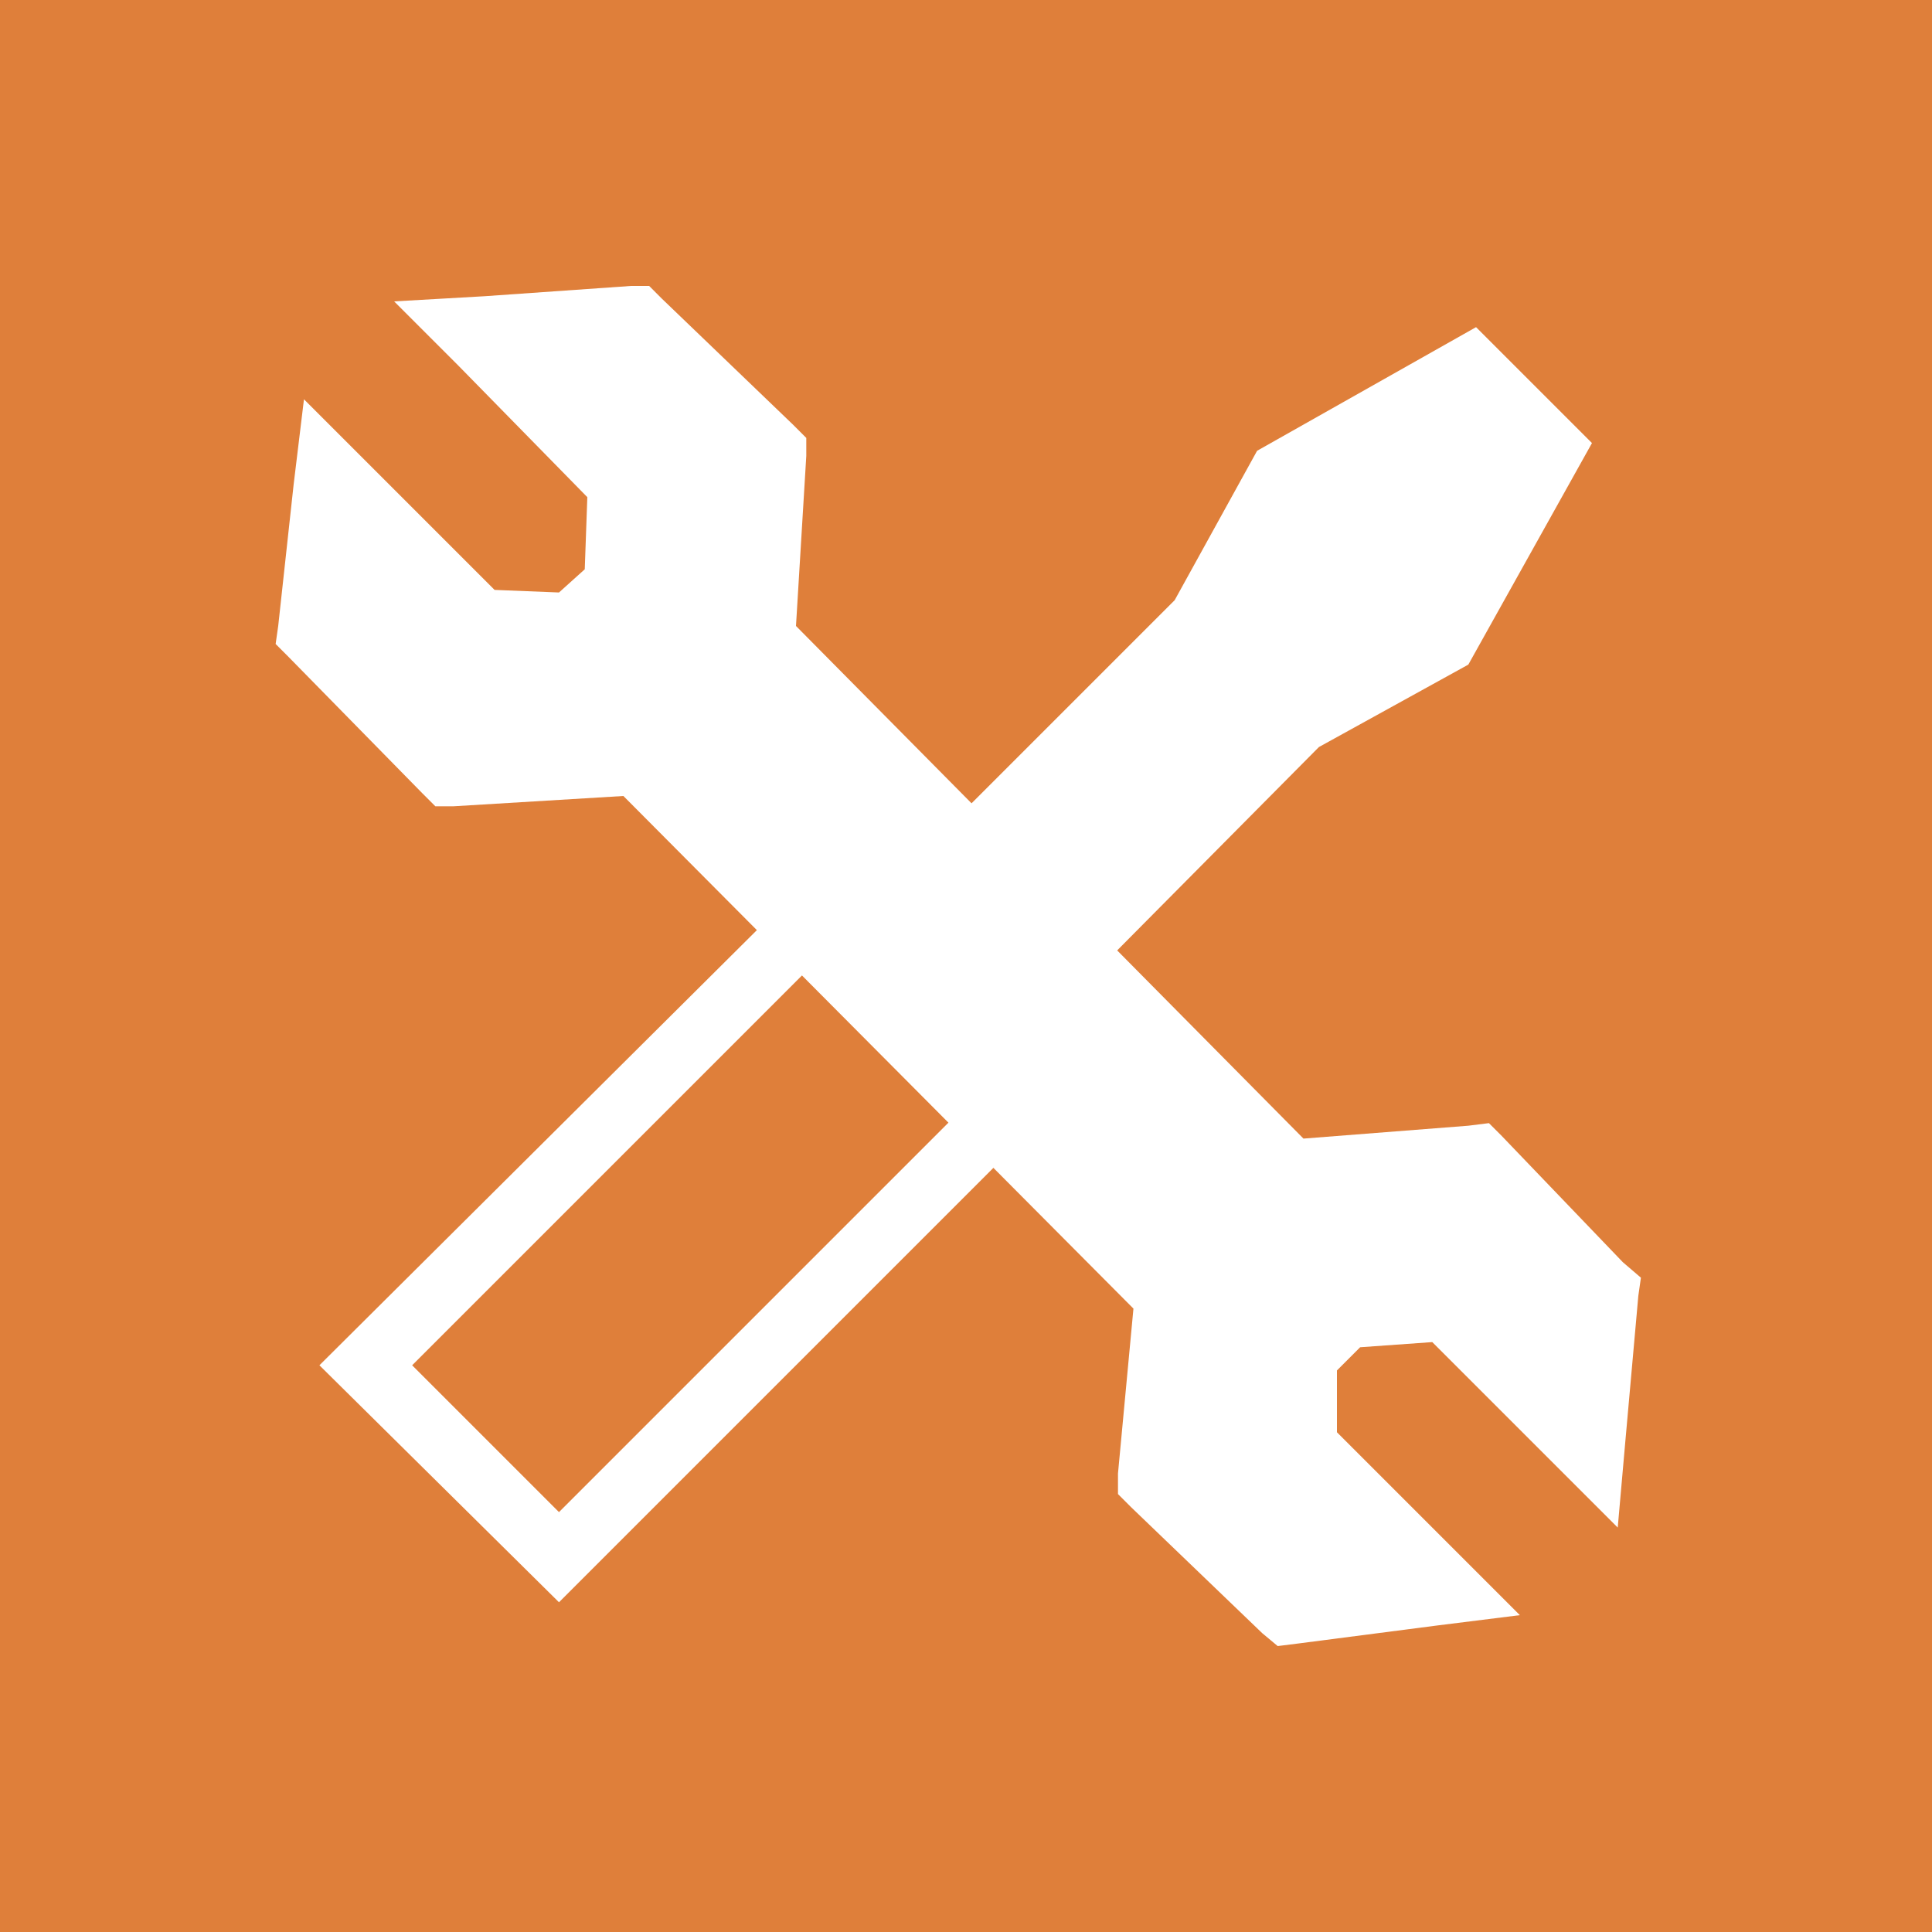
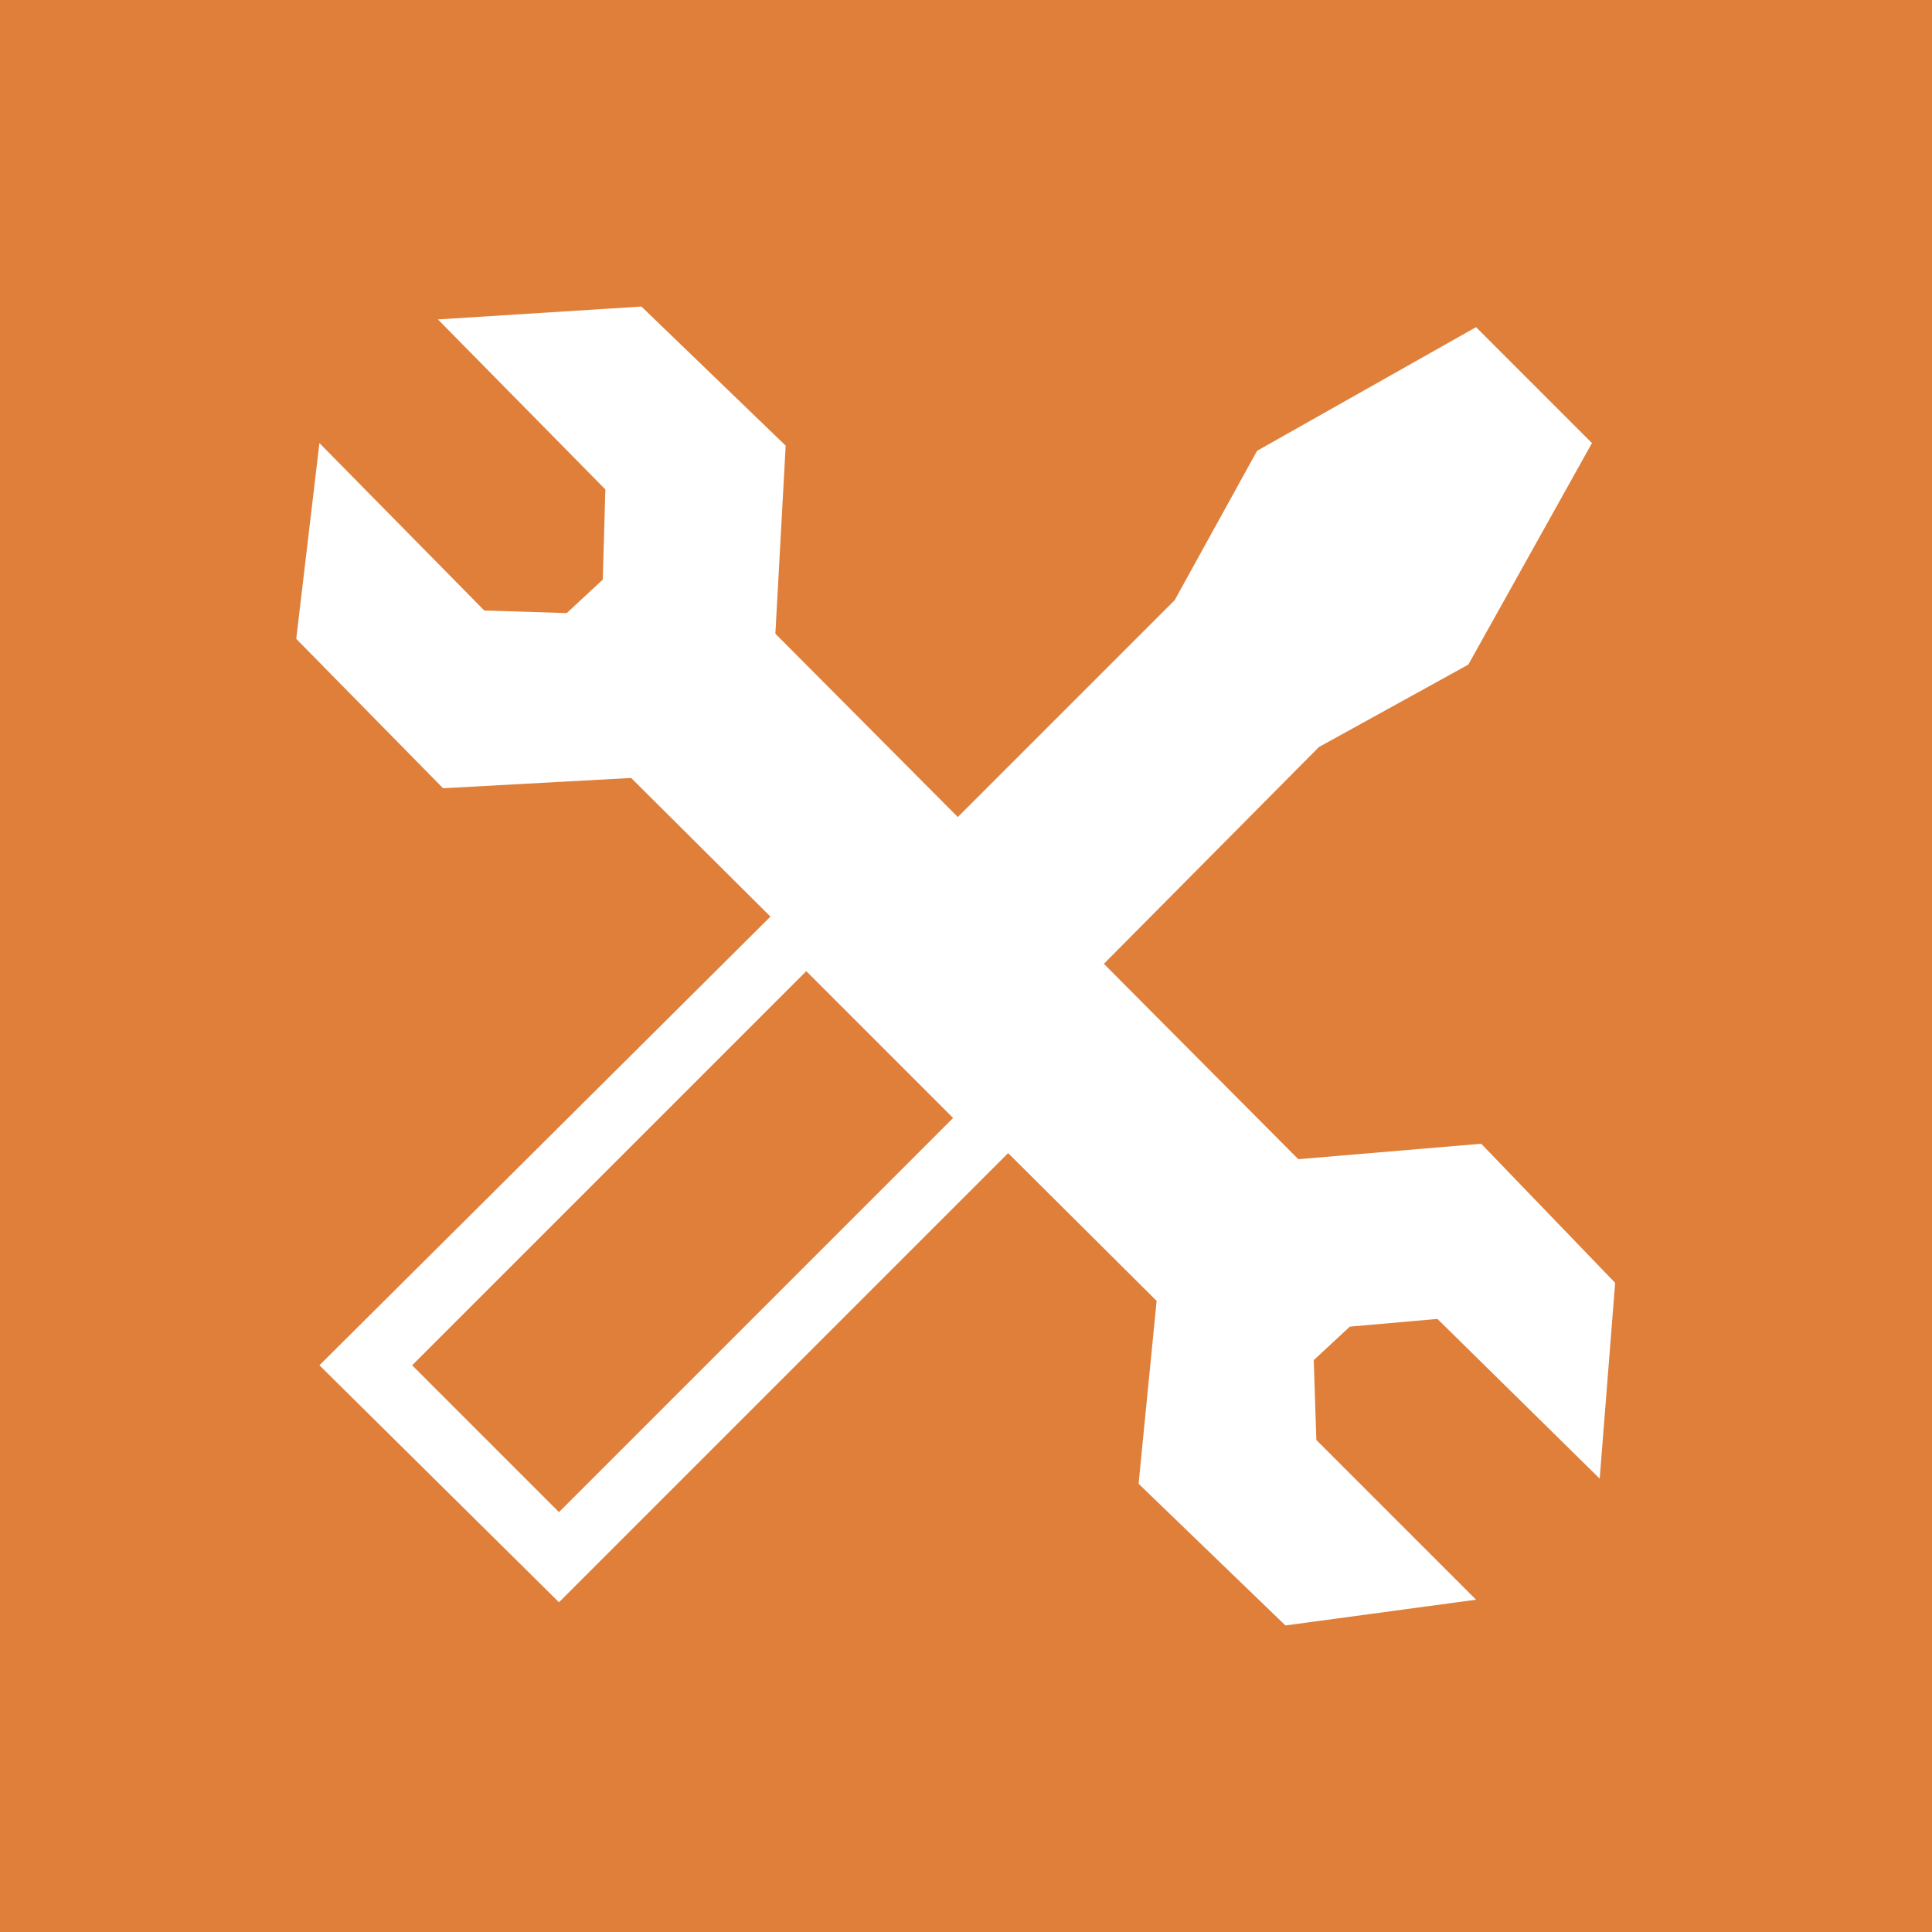
<svg xmlns="http://www.w3.org/2000/svg" id="Ebene_1" x="0px" y="0px" width="75px" height="75px" viewBox="0 0 75 75" style="enable-background:new 0 0 75 75;" xml:space="preserve">
  <style type="text/css"> .st0{fill:#DF7F3A;} .st1{fill:#FFFFFF;} </style>
  <g>
    <rect y="0" class="st0" width="75" height="75" />
    <polygon class="st1" points="44.2,57.6 44.9,50.5 24.5,30.2 17.2,30.6 11.5,24.8 12.4,17.2 18.8,23.7 22,23.8 23.4,22.5 23.5,19 17,12.4 24.9,11.9 30.5,17.3 30.1,24.6 50.4,45 57.5,44.4 62.7,49.8 62.1,57.4 55.8,51.2 52.4,51.5 51,52.8 51.1,55.9 57.3,62.1 49.9,63.1 " />
-     <path class="st1" d="M24.6,12.7l5.1,4.9L29.2,25l20.8,20.8l7.1-0.6l4.7,4.9l-0.5,5.6l-5.3-5.3l-4.1,0.3l-1.8,1.8l0,3.7l5.3,5.3 l-5.4,0.7L45,57.3l0.6-7.2L24.9,29.3l-7.3,0.5l-5.2-5.3l0.6-5.5l5.5,5.6l3.8,0.1l1.8-1.8l0.2-4.2l-5.5-5.6L24.6,12.7z M25.2,11.1 l-0.7,0l-5.7,0.4l-3.5,0.2l2.5,2.5l5,5.1l-0.1,2.8L21.7,23l-2.5-0.1l-5.1-5.1l-2.3-2.3l-0.4,3.3l-0.6,5.5l-0.1,0.7l0.5,0.5l5.2,5.3 l0.5,0.5l0.7,0l6.6-0.4L44,50.8l-0.6,6.4L43.4,58l0.5,0.5l5.1,4.9l0.6,0.5l0.8-0.1l5.4-0.7l3.2-0.4l-2.3-2.3l-4.8-4.8l0-2.4 l0.9-0.9l2.8-0.2l4.8,4.8l2.4,2.4l0.3-3.4l0.5-5.6l0.1-0.7L63,49l-4.7-4.9l-0.5-0.5l-0.8,0.1l-6.4,0.5L30.9,24.3l0.4-6.6l0-0.7 l-0.5-0.5l-5.1-4.9L25.2,11.1z" />
    <path class="st1" d="M38.8,41.5L51.2,29l5.8-3.2l4.8-8.6l-4.5-4.5l-8.5,4.8l-3.2,5.8L33.1,35.8l0.1,0.1l-1.8-1.8L12.4,53l9.3,9.2 l18.9-18.9L38.8,41.5z M21.7,58.7L16,53l15.3-15.3l5.7,5.7L21.7,58.7z" />
  </g>
</svg>